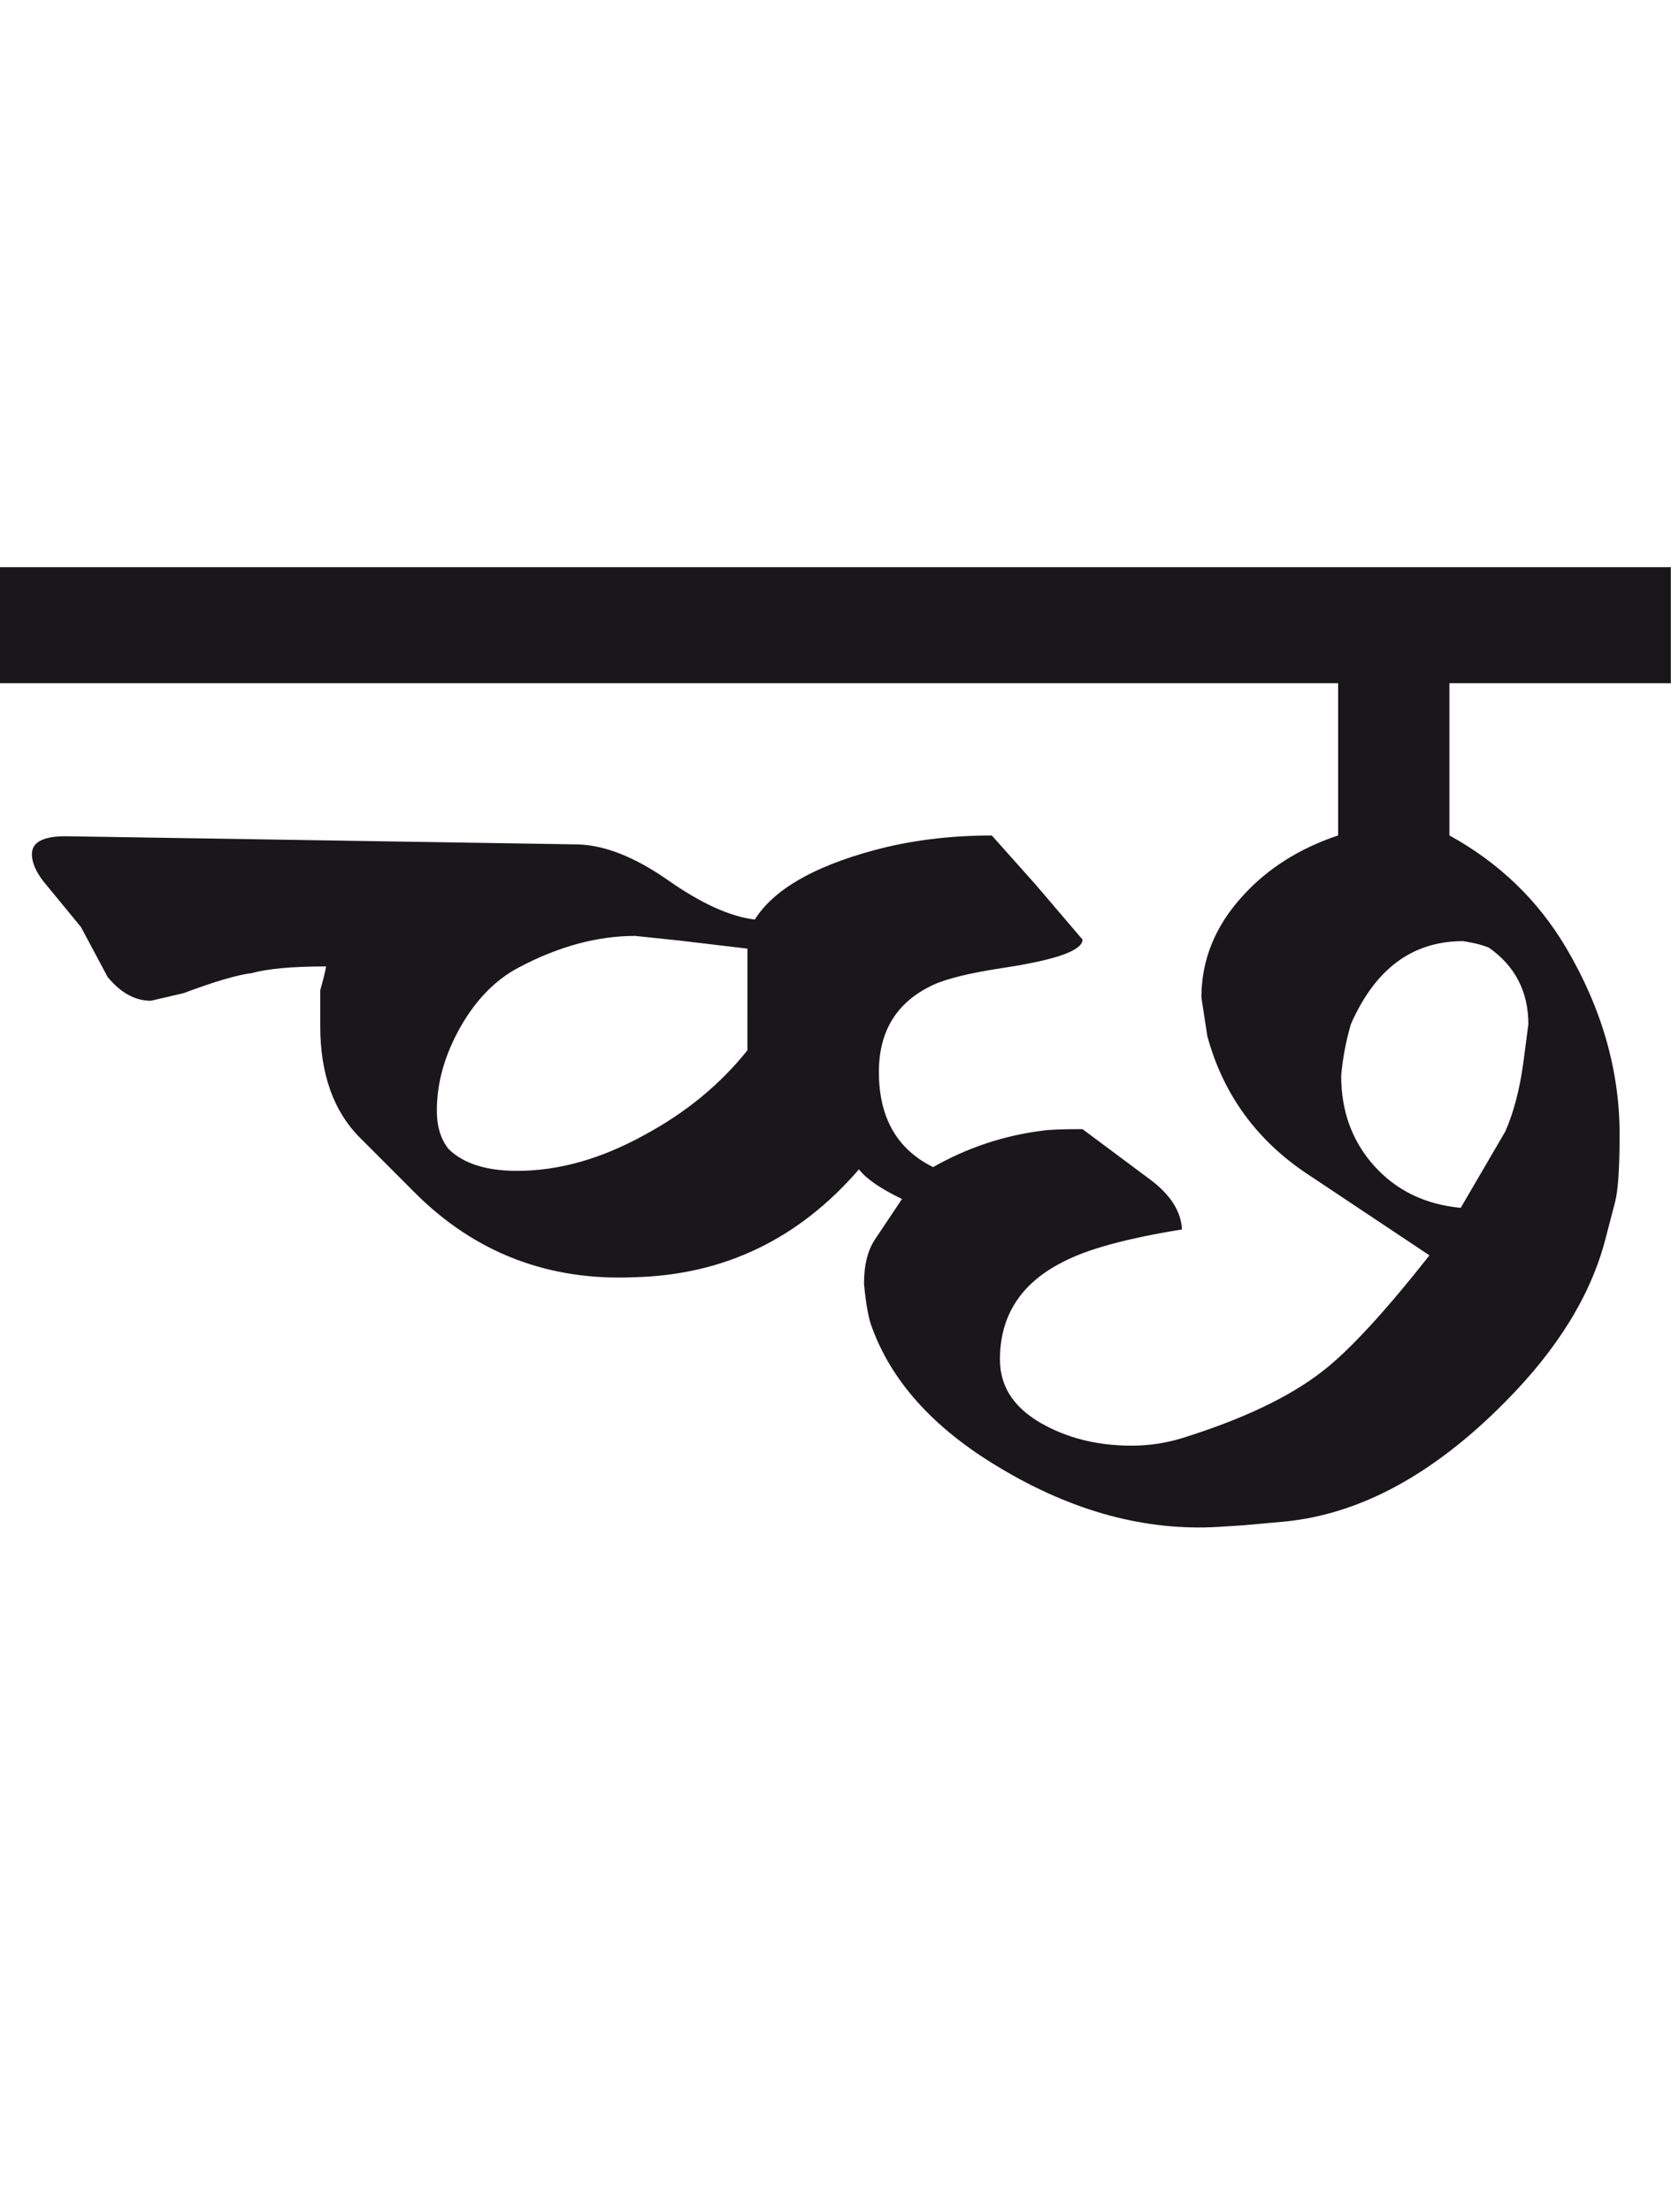
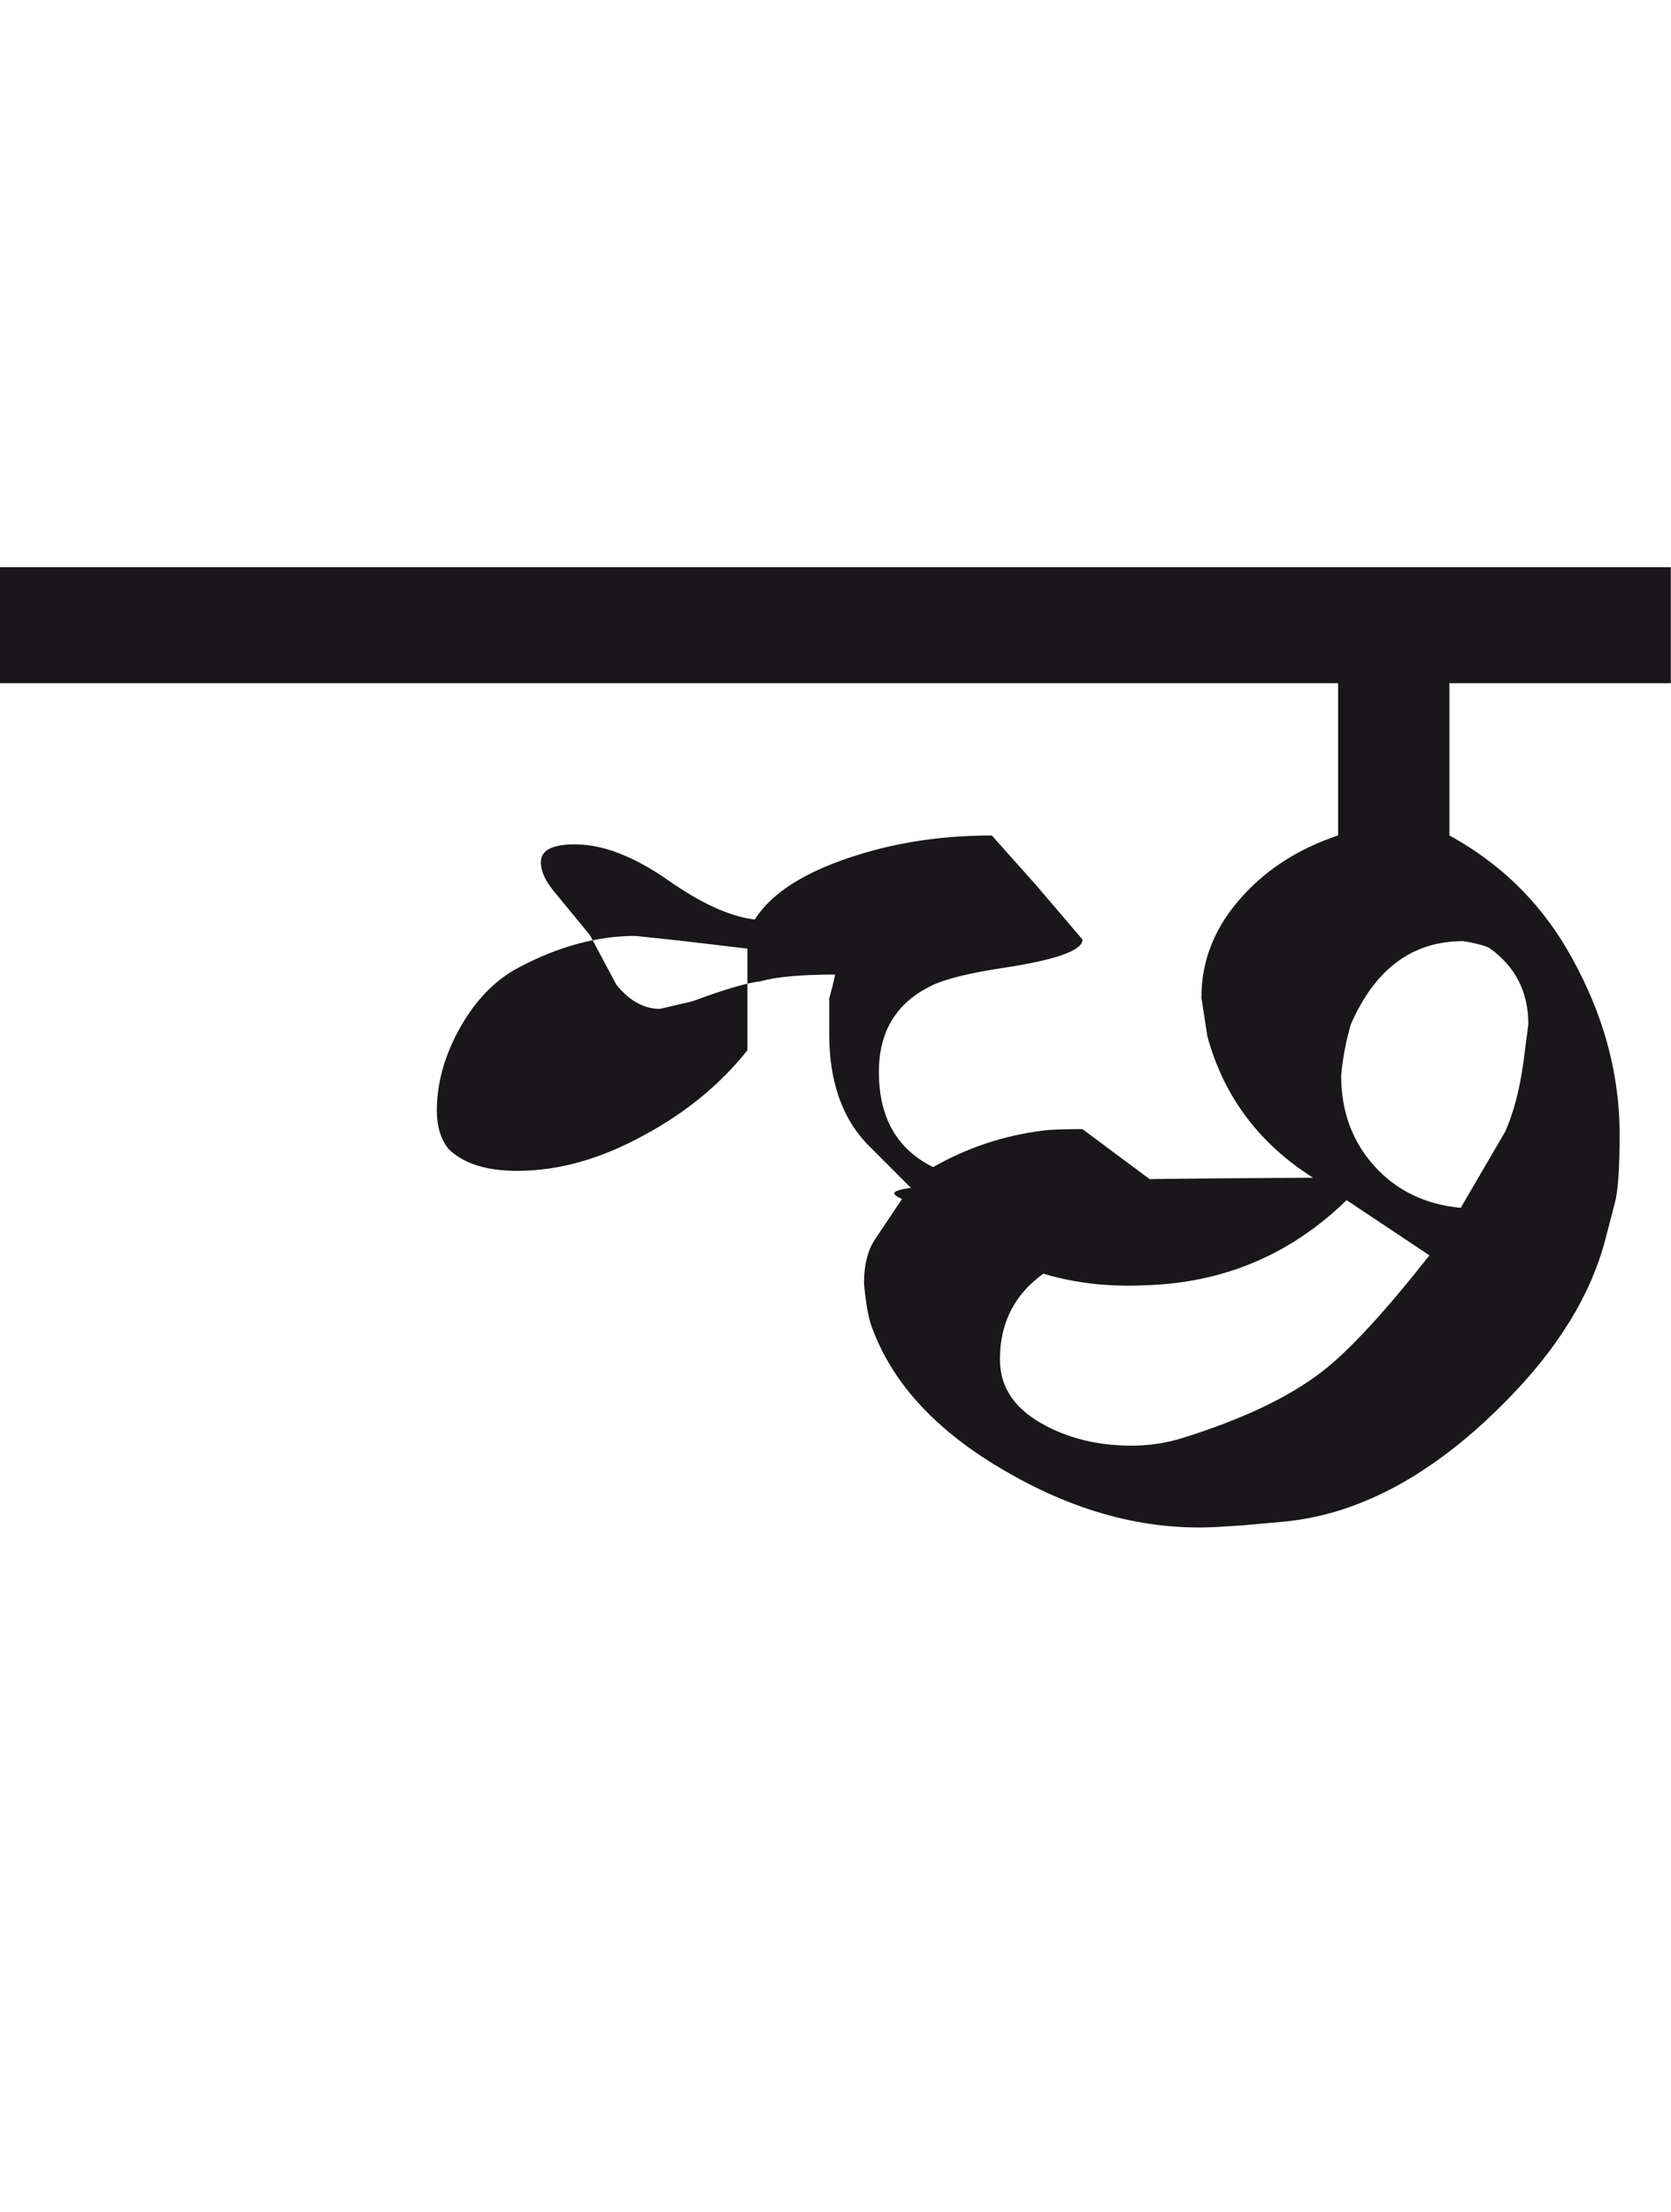
<svg xmlns="http://www.w3.org/2000/svg" version="1.1" id="Ebene_1" x="0px" y="0px" width="21.425px" height="28.35px" viewBox="0 0 21.425 28.35" enable-background="new 0 0 21.425 28.35" xml:space="preserve">
-   <path fill="#1A171B" d="M19.301,14.5l-0.572,0.98c-0.457-0.043-0.826-0.223-1.109-0.537c-0.283-0.315-0.424-0.7-0.424-1.158  c0.019-0.216,0.06-0.436,0.124-0.657c0.312-0.712,0.79-1.066,1.438-1.066c0.152,0.023,0.264,0.054,0.333,0.084  c0.336,0.236,0.505,0.563,0.505,0.982l-0.066,0.505C19.483,13.969,19.407,14.259,19.301,14.5 M11.565,15.367l-0.344,0.514  c-0.095,0.141-0.143,0.33-0.143,0.572c0.023,0.248,0.055,0.418,0.086,0.514c0.247,0.717,0.795,1.332,1.647,1.84  c0.938,0.564,1.877,0.818,2.811,0.762l0.314-0.02l0.524-0.047c0.972-0.092,1.917-0.602,2.839-1.535  c0.674-0.678,1.1-1.373,1.285-2.086l0.124-0.475c0.038-0.146,0.058-0.436,0.058-0.868c0-0.82-0.229-1.617-0.687-2.393  c-0.361-0.609-0.859-1.088-1.495-1.438V8.756h2.839V7.269H0v1.487h17.157v1.951c-0.496,0.166-0.903,0.423-1.22,0.772  c-0.357,0.388-0.533,0.823-0.533,1.305l0.076,0.496c0.202,0.742,0.629,1.33,1.276,1.762l1.572,1.047  c-0.572,0.725-1.029,1.221-1.372,1.486c-0.427,0.332-1.026,0.615-1.801,0.857c-0.202,0.062-0.419,0.096-0.647,0.096  c-0.407,0-0.77-0.084-1.086-0.248c-0.4-0.205-0.601-0.488-0.601-0.857c0-0.559,0.267-0.975,0.801-1.246  c0.312-0.166,0.821-0.305,1.533-0.42c-0.012-0.236-0.152-0.451-0.419-0.648l-0.857-0.638c-0.248,0-0.419,0.006-0.515,0.02  c-0.495,0.063-0.962,0.218-1.4,0.467c-0.464-0.229-0.695-0.636-0.695-1.219c0-0.529,0.231-0.899,0.695-1.116  c0.179-0.082,0.477-0.154,0.896-0.218c0.679-0.102,1.02-0.223,1.02-0.363l-0.601-0.704l-0.562-0.63c-0.541,0-1.046,0.063-1.515,0.19  c-0.774,0.21-1.284,0.505-1.524,0.887c-0.316-0.037-0.688-0.206-1.114-0.505c-0.427-0.298-0.814-0.45-1.163-0.458l-6.526-0.104  c-0.311-0.006-0.466,0.07-0.466,0.229c0,0.108,0.051,0.226,0.152,0.354l0.477,0.58l0.342,0.64c0.166,0.202,0.351,0.305,0.554,0.305  l0.418-0.097c0.407-0.152,0.699-0.237,0.877-0.257c0.196-0.056,0.515-0.086,0.952-0.086c-0.012,0.071-0.037,0.173-0.075,0.305v0.458  c0,0.615,0.171,1.097,0.515,1.438l0.695,0.696c0.774,0.775,1.718,1.137,2.828,1.086c1.145-0.031,2.1-0.492,2.869-1.382  C11.112,15.113,11.298,15.238,11.565,15.367 M9.583,13.461c-0.35,0.438-0.79,0.8-1.324,1.087c-0.553,0.305-1.095,0.458-1.629,0.458  c-0.395,0-0.686-0.093-0.877-0.278c-0.102-0.126-0.152-0.291-0.152-0.494c0-0.356,0.1-0.711,0.3-1.067  c0.201-0.355,0.454-0.614,0.759-0.772c0.507-0.267,1.002-0.4,1.484-0.4l0.563,0.059l0.876,0.104V13.461z" />
-   <rect y="7.269" fill="none" width="21.425" height="12.305" />
+   <path fill="#1A171B" d="M19.301,14.5l-0.572,0.98c-0.457-0.043-0.826-0.223-1.109-0.537c-0.283-0.315-0.424-0.7-0.424-1.158  c0.019-0.216,0.06-0.436,0.124-0.657c0.312-0.712,0.79-1.066,1.438-1.066c0.152,0.023,0.264,0.054,0.333,0.084  c0.336,0.236,0.505,0.563,0.505,0.982l-0.066,0.505C19.483,13.969,19.407,14.259,19.301,14.5 M11.565,15.367l-0.344,0.514  c-0.095,0.141-0.143,0.33-0.143,0.572c0.023,0.248,0.055,0.418,0.086,0.514c0.247,0.717,0.795,1.332,1.647,1.84  c0.938,0.564,1.877,0.818,2.811,0.762l0.314-0.02l0.524-0.047c0.972-0.092,1.917-0.602,2.839-1.535  c0.674-0.678,1.1-1.373,1.285-2.086l0.124-0.475c0.038-0.146,0.058-0.436,0.058-0.868c0-0.82-0.229-1.617-0.687-2.393  c-0.361-0.609-0.859-1.088-1.495-1.438V8.756h2.839V7.269H0v1.487h17.157v1.951c-0.496,0.166-0.903,0.423-1.22,0.772  c-0.357,0.388-0.533,0.823-0.533,1.305l0.076,0.496c0.202,0.742,0.629,1.33,1.276,1.762l1.572,1.047  c-0.572,0.725-1.029,1.221-1.372,1.486c-0.427,0.332-1.026,0.615-1.801,0.857c-0.202,0.062-0.419,0.096-0.647,0.096  c-0.407,0-0.77-0.084-1.086-0.248c-0.4-0.205-0.601-0.488-0.601-0.857c0-0.559,0.267-0.975,0.801-1.246  c0.312-0.166,0.821-0.305,1.533-0.42c-0.012-0.236-0.152-0.451-0.419-0.648l-0.857-0.638c-0.248,0-0.419,0.006-0.515,0.02  c-0.495,0.063-0.962,0.218-1.4,0.467c-0.464-0.229-0.695-0.636-0.695-1.219c0-0.529,0.231-0.899,0.695-1.116  c0.179-0.082,0.477-0.154,0.896-0.218c0.679-0.102,1.02-0.223,1.02-0.363l-0.601-0.704l-0.562-0.63c-0.541,0-1.046,0.063-1.515,0.19  c-0.774,0.21-1.284,0.505-1.524,0.887c-0.316-0.037-0.688-0.206-1.114-0.505c-0.427-0.298-0.814-0.45-1.163-0.458c-0.311-0.006-0.466,0.07-0.466,0.229c0,0.108,0.051,0.226,0.152,0.354l0.477,0.58l0.342,0.64c0.166,0.202,0.351,0.305,0.554,0.305  l0.418-0.097c0.407-0.152,0.699-0.237,0.877-0.257c0.196-0.056,0.515-0.086,0.952-0.086c-0.012,0.071-0.037,0.173-0.075,0.305v0.458  c0,0.615,0.171,1.097,0.515,1.438l0.695,0.696c0.774,0.775,1.718,1.137,2.828,1.086c1.145-0.031,2.1-0.492,2.869-1.382  C11.112,15.113,11.298,15.238,11.565,15.367 M9.583,13.461c-0.35,0.438-0.79,0.8-1.324,1.087c-0.553,0.305-1.095,0.458-1.629,0.458  c-0.395,0-0.686-0.093-0.877-0.278c-0.102-0.126-0.152-0.291-0.152-0.494c0-0.356,0.1-0.711,0.3-1.067  c0.201-0.355,0.454-0.614,0.759-0.772c0.507-0.267,1.002-0.4,1.484-0.4l0.563,0.059l0.876,0.104V13.461z" />
</svg>